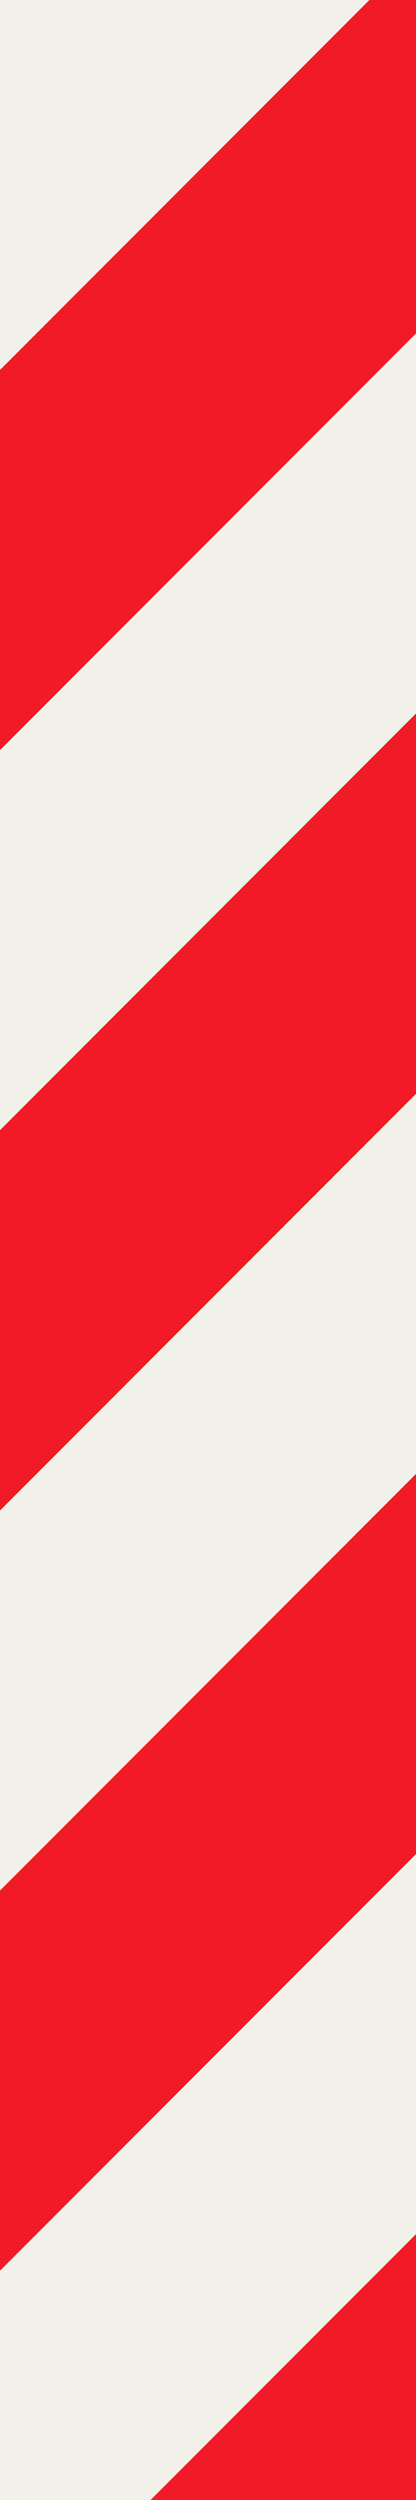
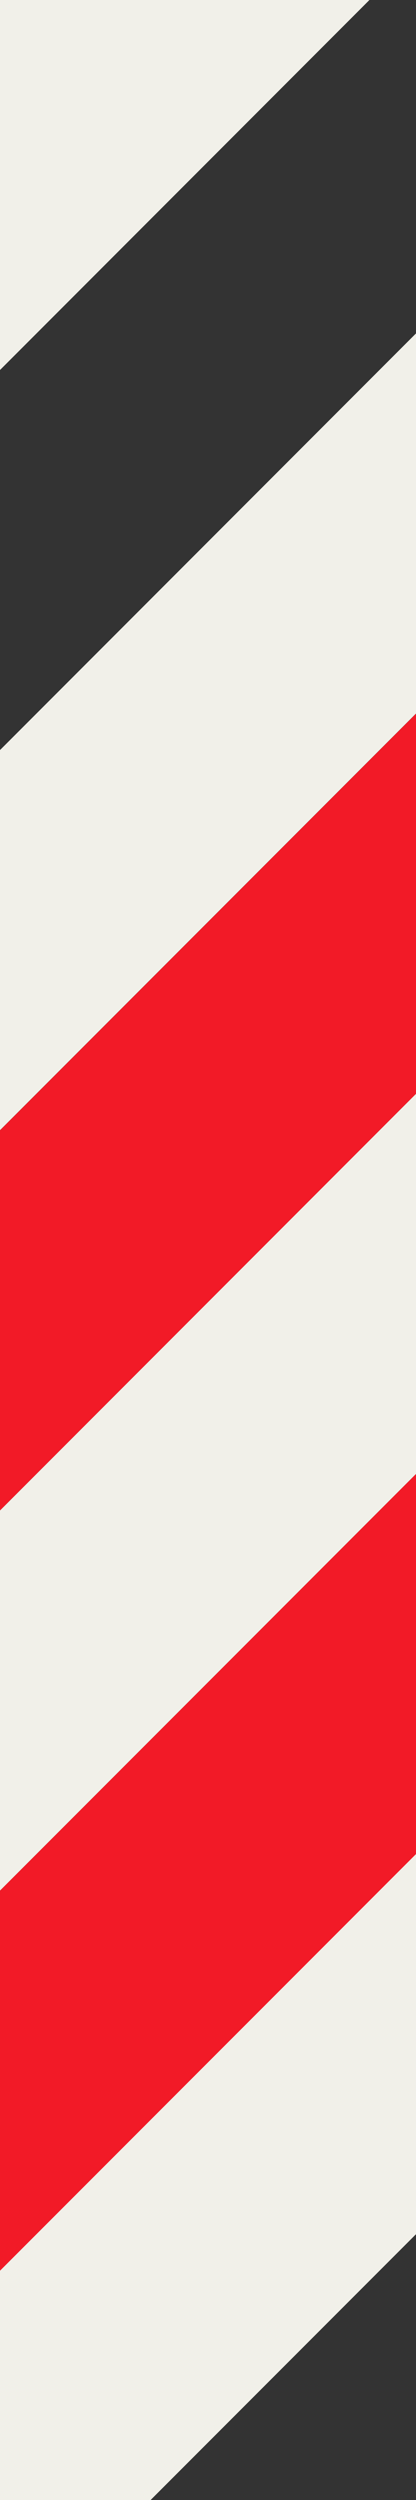
<svg xmlns="http://www.w3.org/2000/svg" id="Layer_1" version="1.1" viewBox="0 0 100 600">
  <rect x="0" y="0" width="100" height="600" fill="#333333" stroke="none" />
  <defs>
    <style>
      .st0 {
        fill: none;
      }

      .st1 {
        fill: #f1f0e9;
      }

      .st2 {
        clip-path: url(#clippath);
      }

      .st3 {
        fill: #f21a27;
      }
    </style>
    <clipPath id="clippath">
      <rect class="st0" y="-149.71" width="100" height="913.71" />
    </clipPath>
  </defs>
  <g class="st2">
    <g>
-       <rect class="st3" x="-603.23" y="-18.77" width="718.43" height="64.51" transform="translate(-81.01 -168.59) rotate(-45)" />
      <rect class="st1" x="-557.61" y="26.85" width="718.43" height="64.51" transform="translate(-99.9 -122.98) rotate(-45)" />
      <rect class="st3" x="-511.99" y="72.48" width="718.43" height="64.51" transform="translate(-118.8 -77.36) rotate(-45)" />
      <rect class="st1" x="-466.38" y="118.09" width="718.43" height="64.51" transform="translate(-137.69 -31.74) rotate(-45)" />
-       <rect class="st3" x="-420.76" y="163.71" width="718.43" height="64.51" transform="translate(-156.59 13.88) rotate(-45)" />
      <rect class="st1" x="-375.14" y="209.31" width="718.43" height="64.51" transform="translate(-175.48 59.49) rotate(-45)" />
      <rect class="st3" x="-329.52" y="254.94" width="718.43" height="64.51" transform="translate(-194.38 105.12) rotate(-45)" />
      <rect class="st1" x="-283.91" y="300.57" width="718.43" height="64.51" transform="translate(-213.28 150.73) rotate(-45)" />
      <rect class="st3" x="-238.29" y="346.19" width="718.43" height="64.51" transform="translate(-232.18 196.35) rotate(-45)" />
      <rect class="st1" x="-192.67" y="391.79" width="718.43" height="64.51" transform="translate(-251.07 241.97) rotate(-45)" />
-       <rect class="st3" x="-147.05" y="437.41" width="718.43" height="64.51" transform="translate(-269.96 287.58) rotate(-45)" />
      <rect class="st1" x="-101.43" y="483.03" width="718.43" height="64.51" transform="translate(-288.86 333.21) rotate(-45)" />
      <rect class="st3" x="-55.8" y="528.65" width="718.43" height="64.51" transform="translate(-307.75 378.83) rotate(-45)" />
      <rect class="st1" x="-10.2" y="574.28" width="718.43" height="64.51" transform="translate(-326.66 424.44) rotate(-45)" />
    </g>
  </g>
</svg>